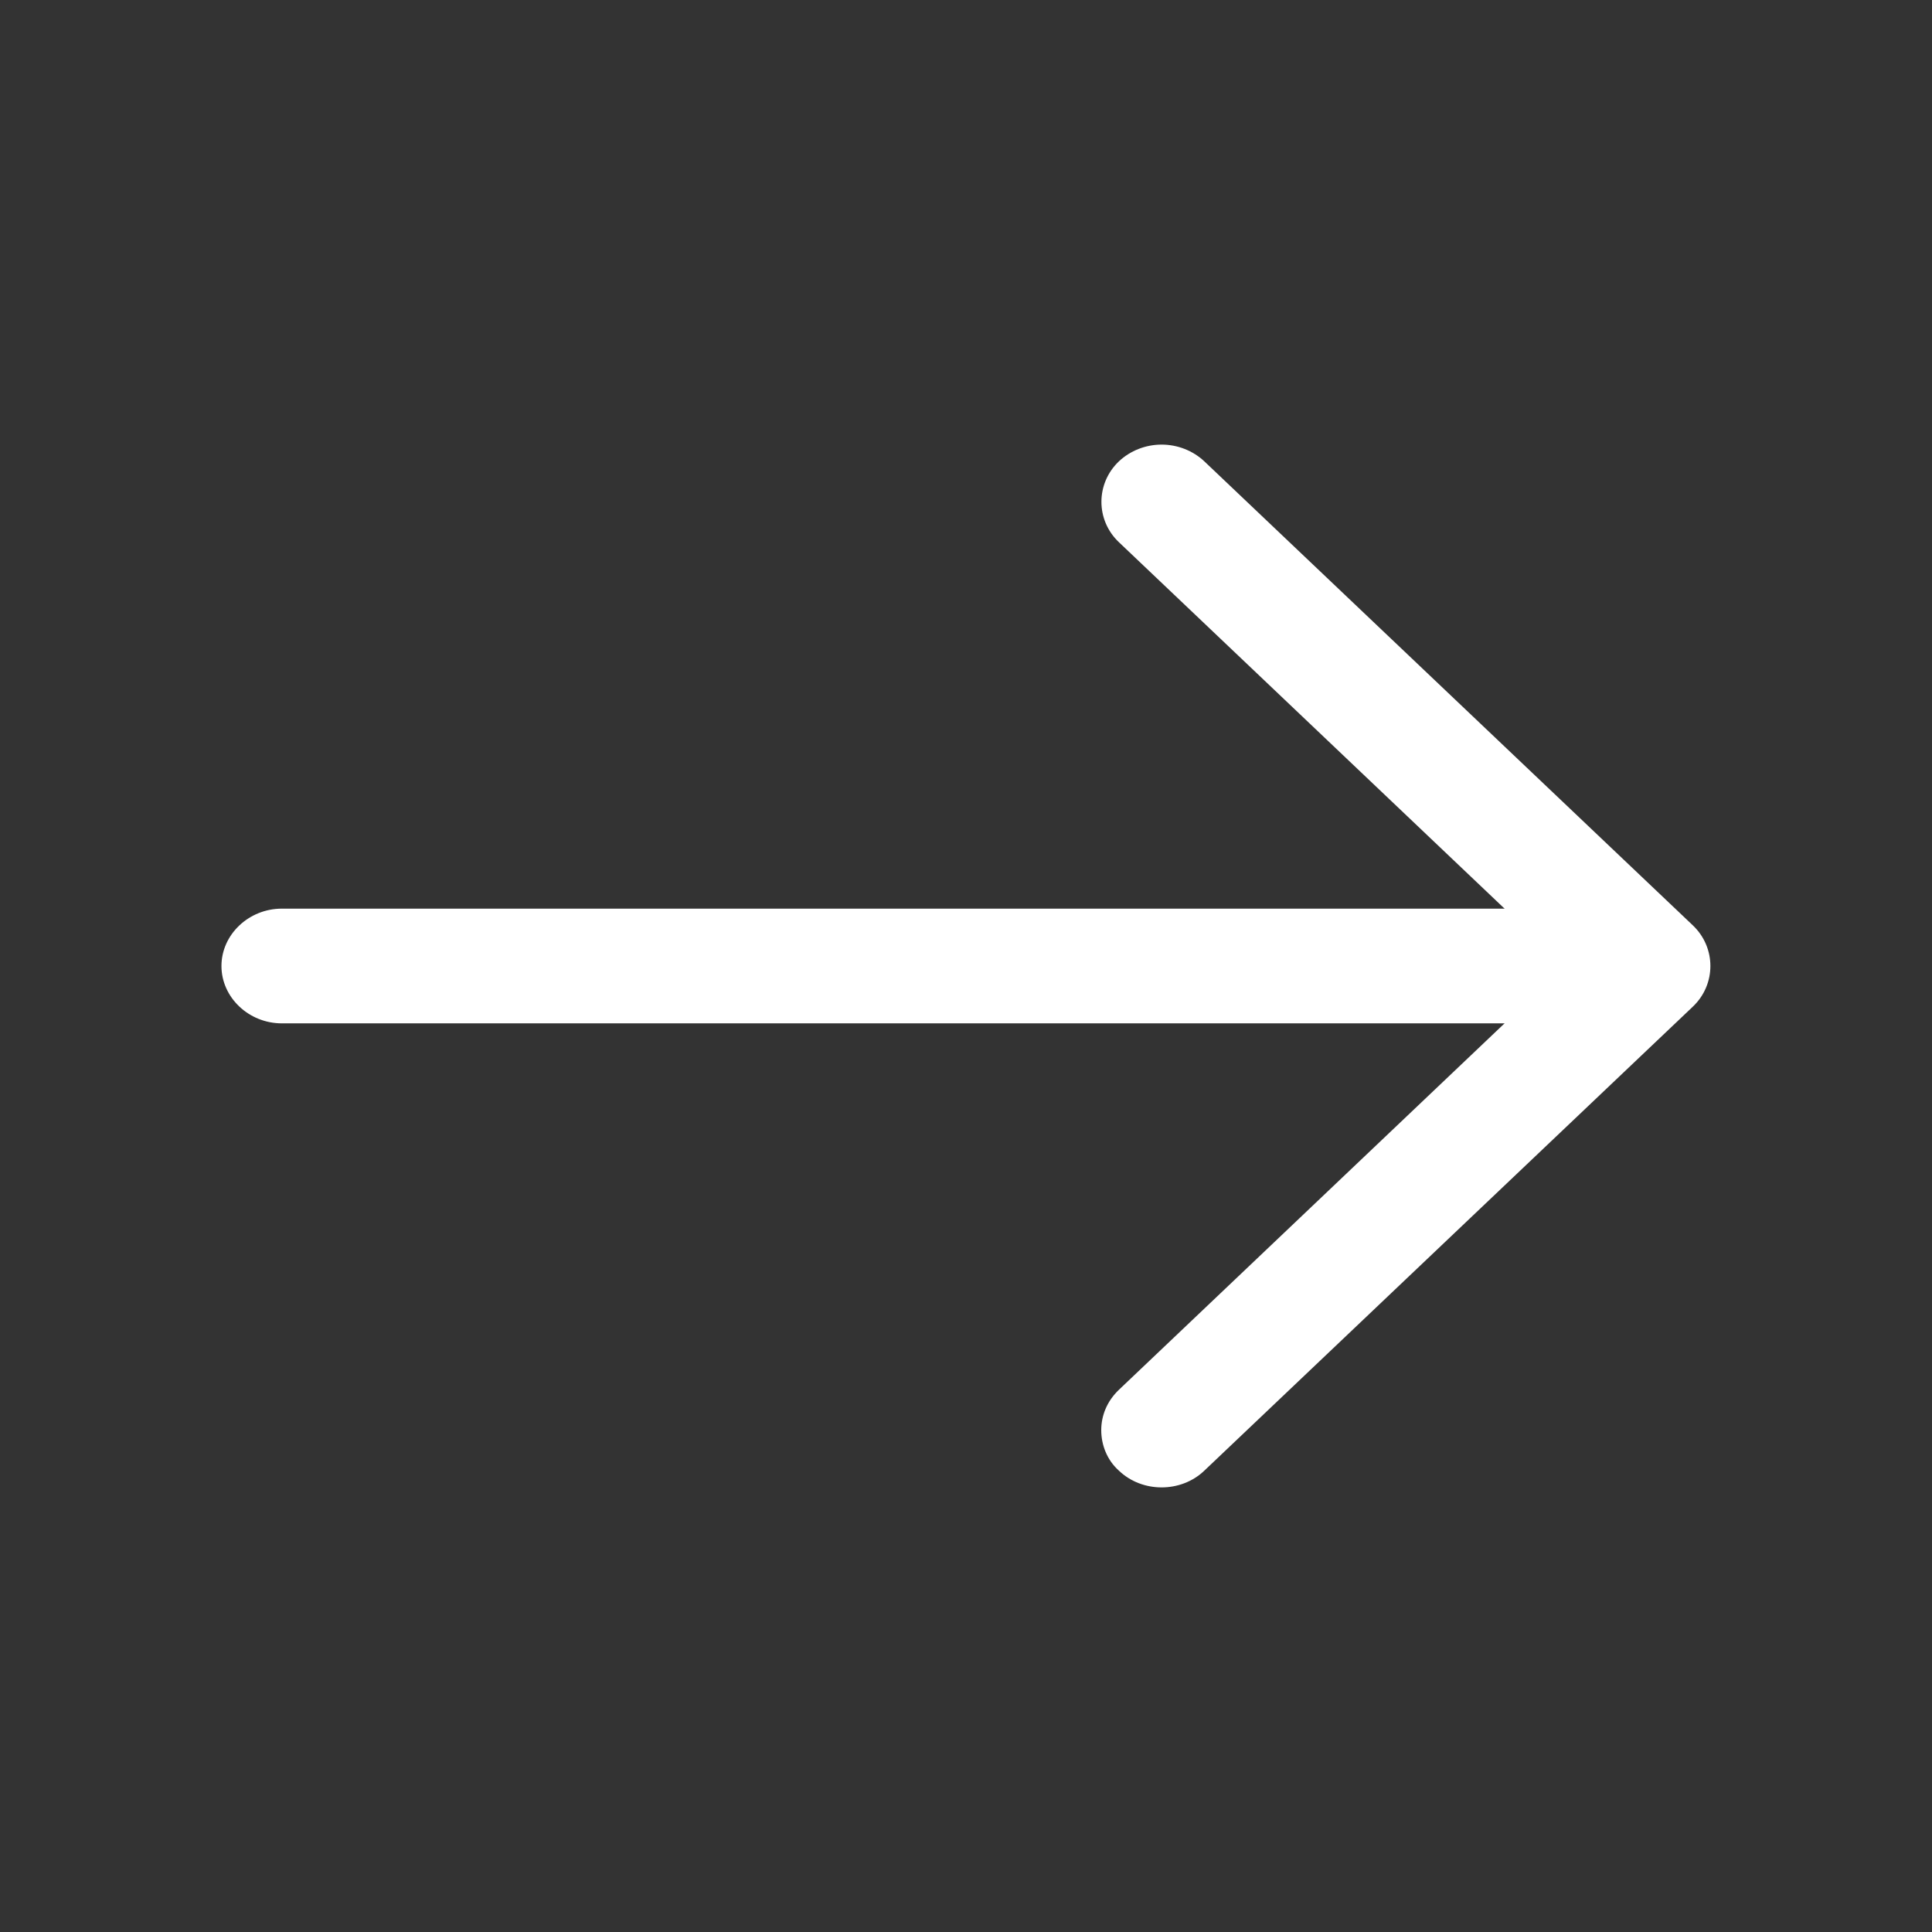
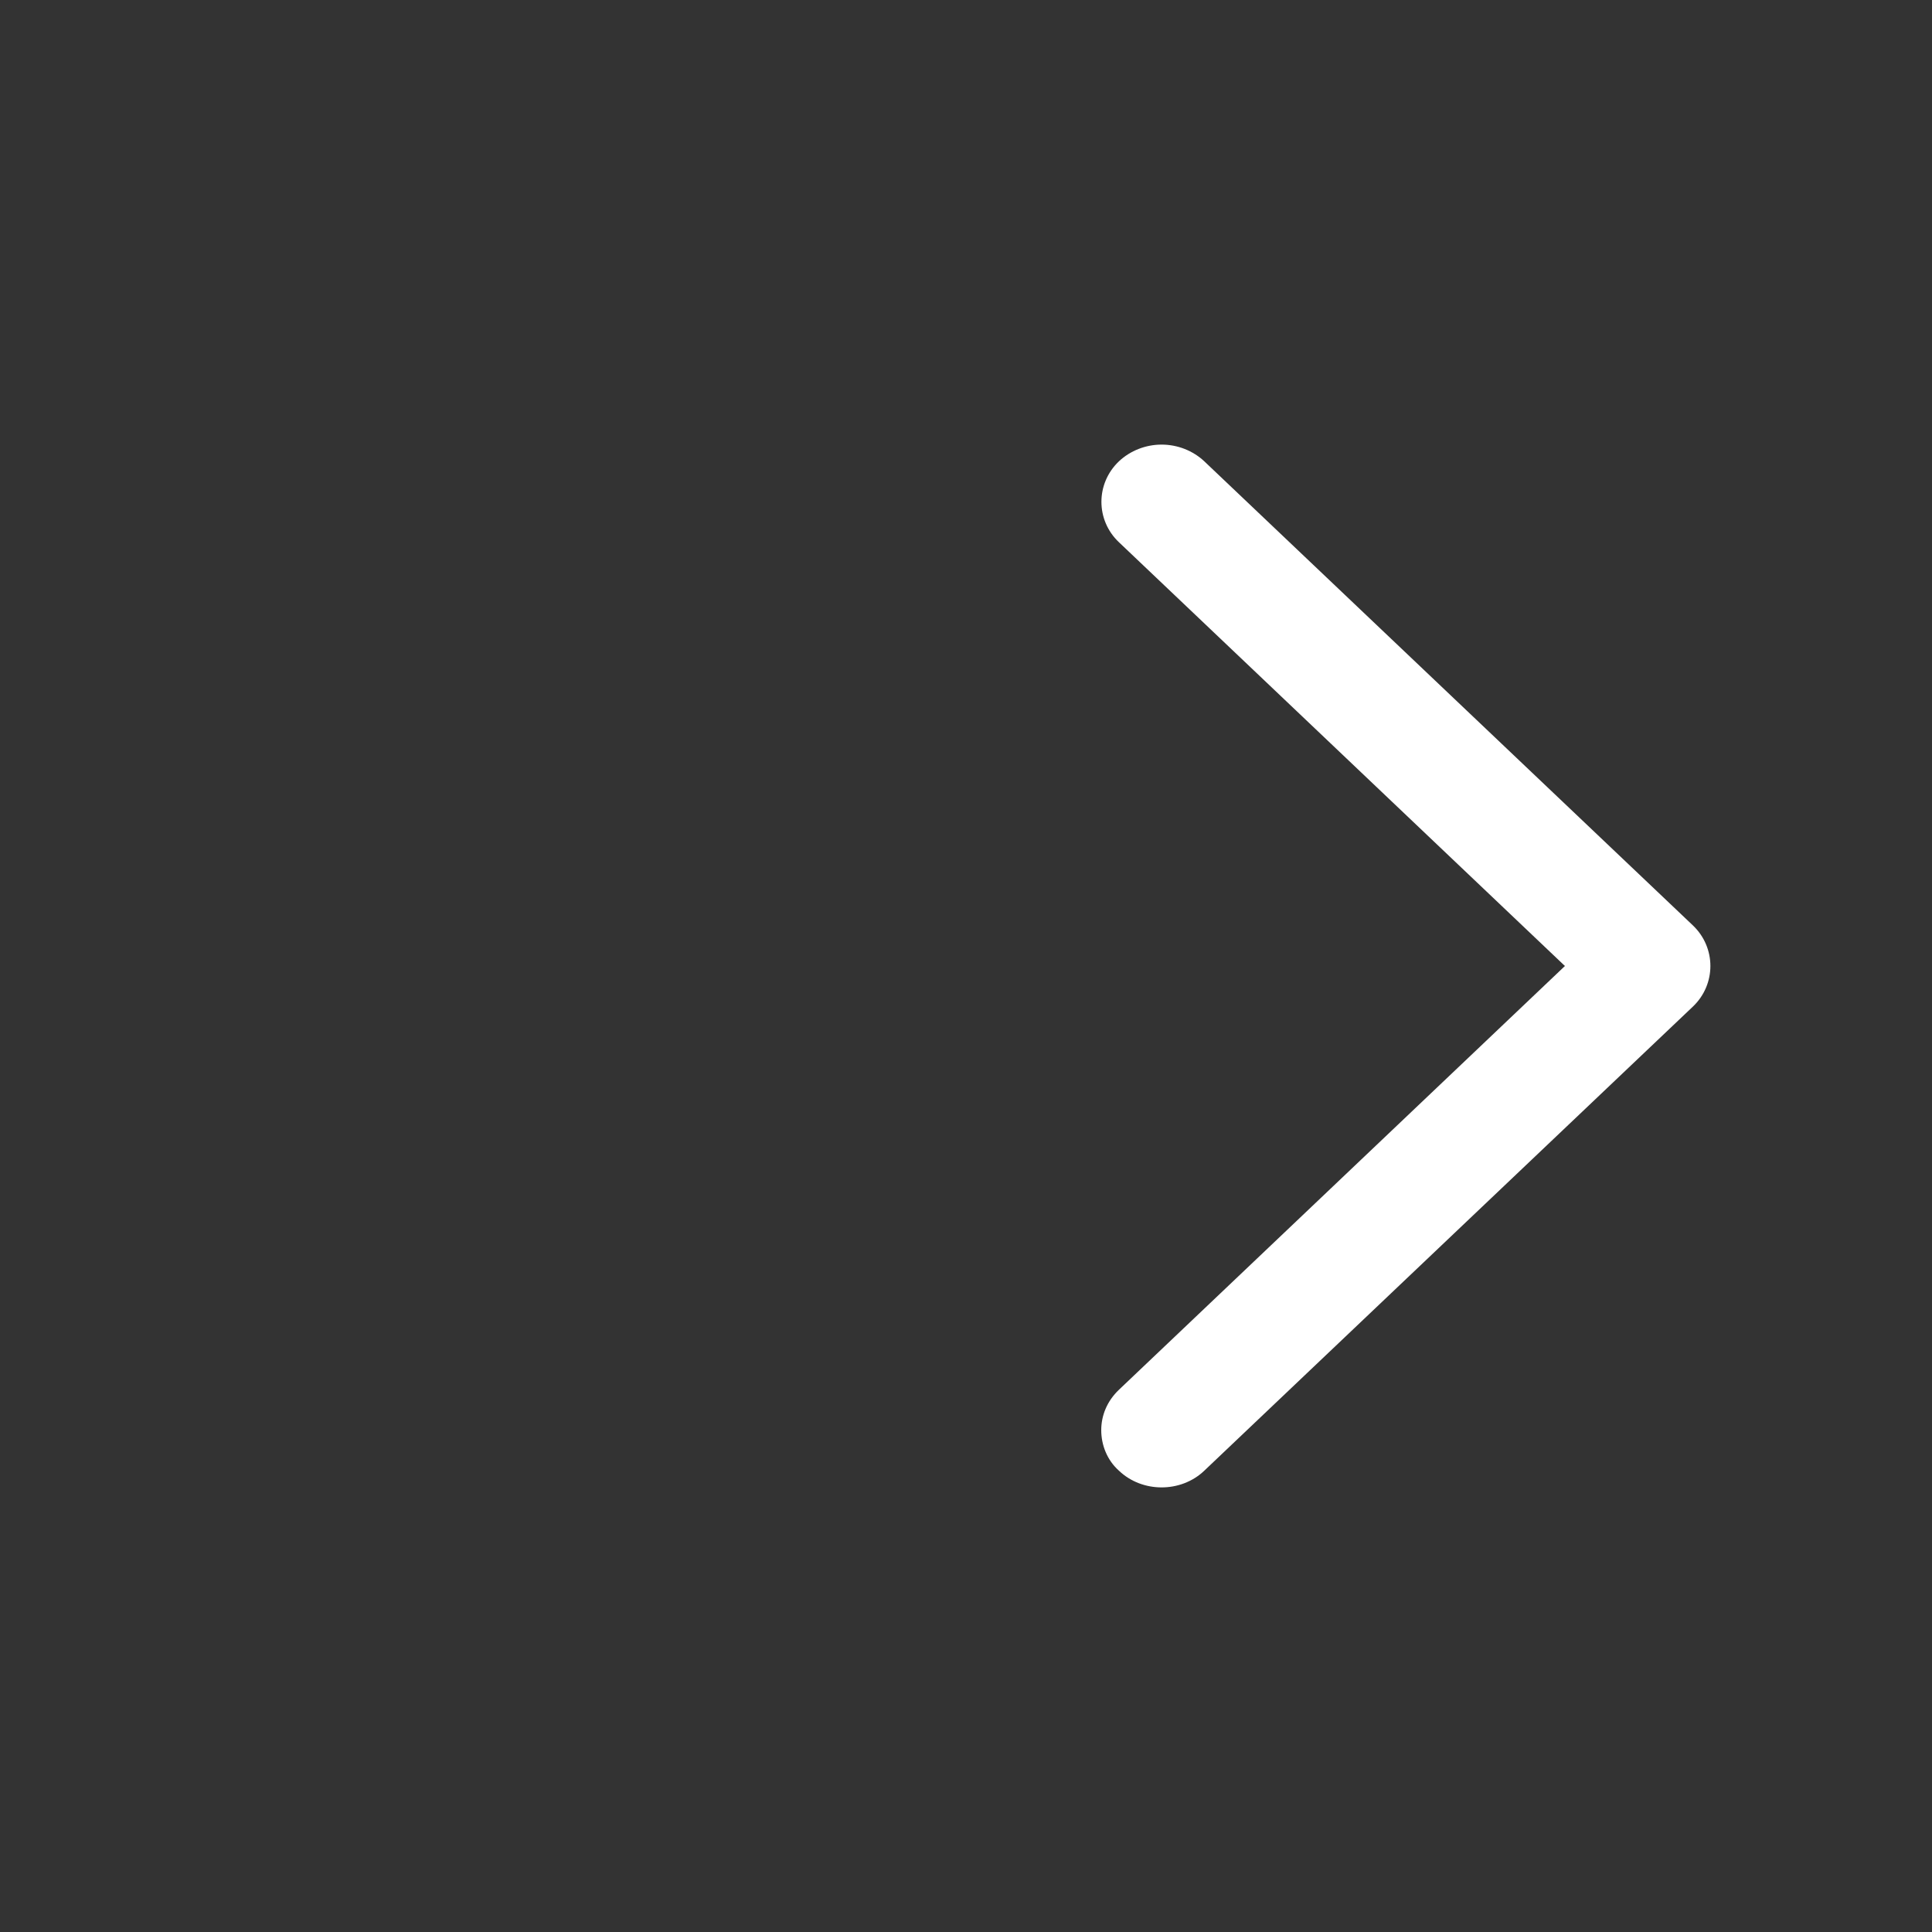
<svg xmlns="http://www.w3.org/2000/svg" width="16" height="16" viewBox="0 0 16 16" fill="none">
  <rect x="0" y="0" width="16" height="16" fill="#333333" stroke="none" />
  <path d="M9.12 11.844C9.12 11.724 9.167 11.604 9.267 11.509L12.96 8L9.267 4.491C9.073 4.308 9.073 4.004 9.267 3.82C9.361 3.732 9.488 3.682 9.62 3.682C9.752 3.682 9.879 3.732 9.973 3.82L14.02 7.664C14.213 7.848 14.213 8.152 14.02 8.336L9.973 12.18C9.78 12.364 9.46 12.364 9.267 12.18C9.167 12.091 9.12 11.965 9.12 11.844Z" fill="#fff" />
-   <path d="M1.834 8C1.834 7.74 2.06 7.525 2.334 7.525L13.554 7.525C13.827 7.525 14.054 7.74 14.054 8C14.054 8.26 13.827 8.475 13.554 8.475L2.334 8.475C2.06 8.475 1.834 8.26 1.834 8Z" fill="#fff" />
</svg>